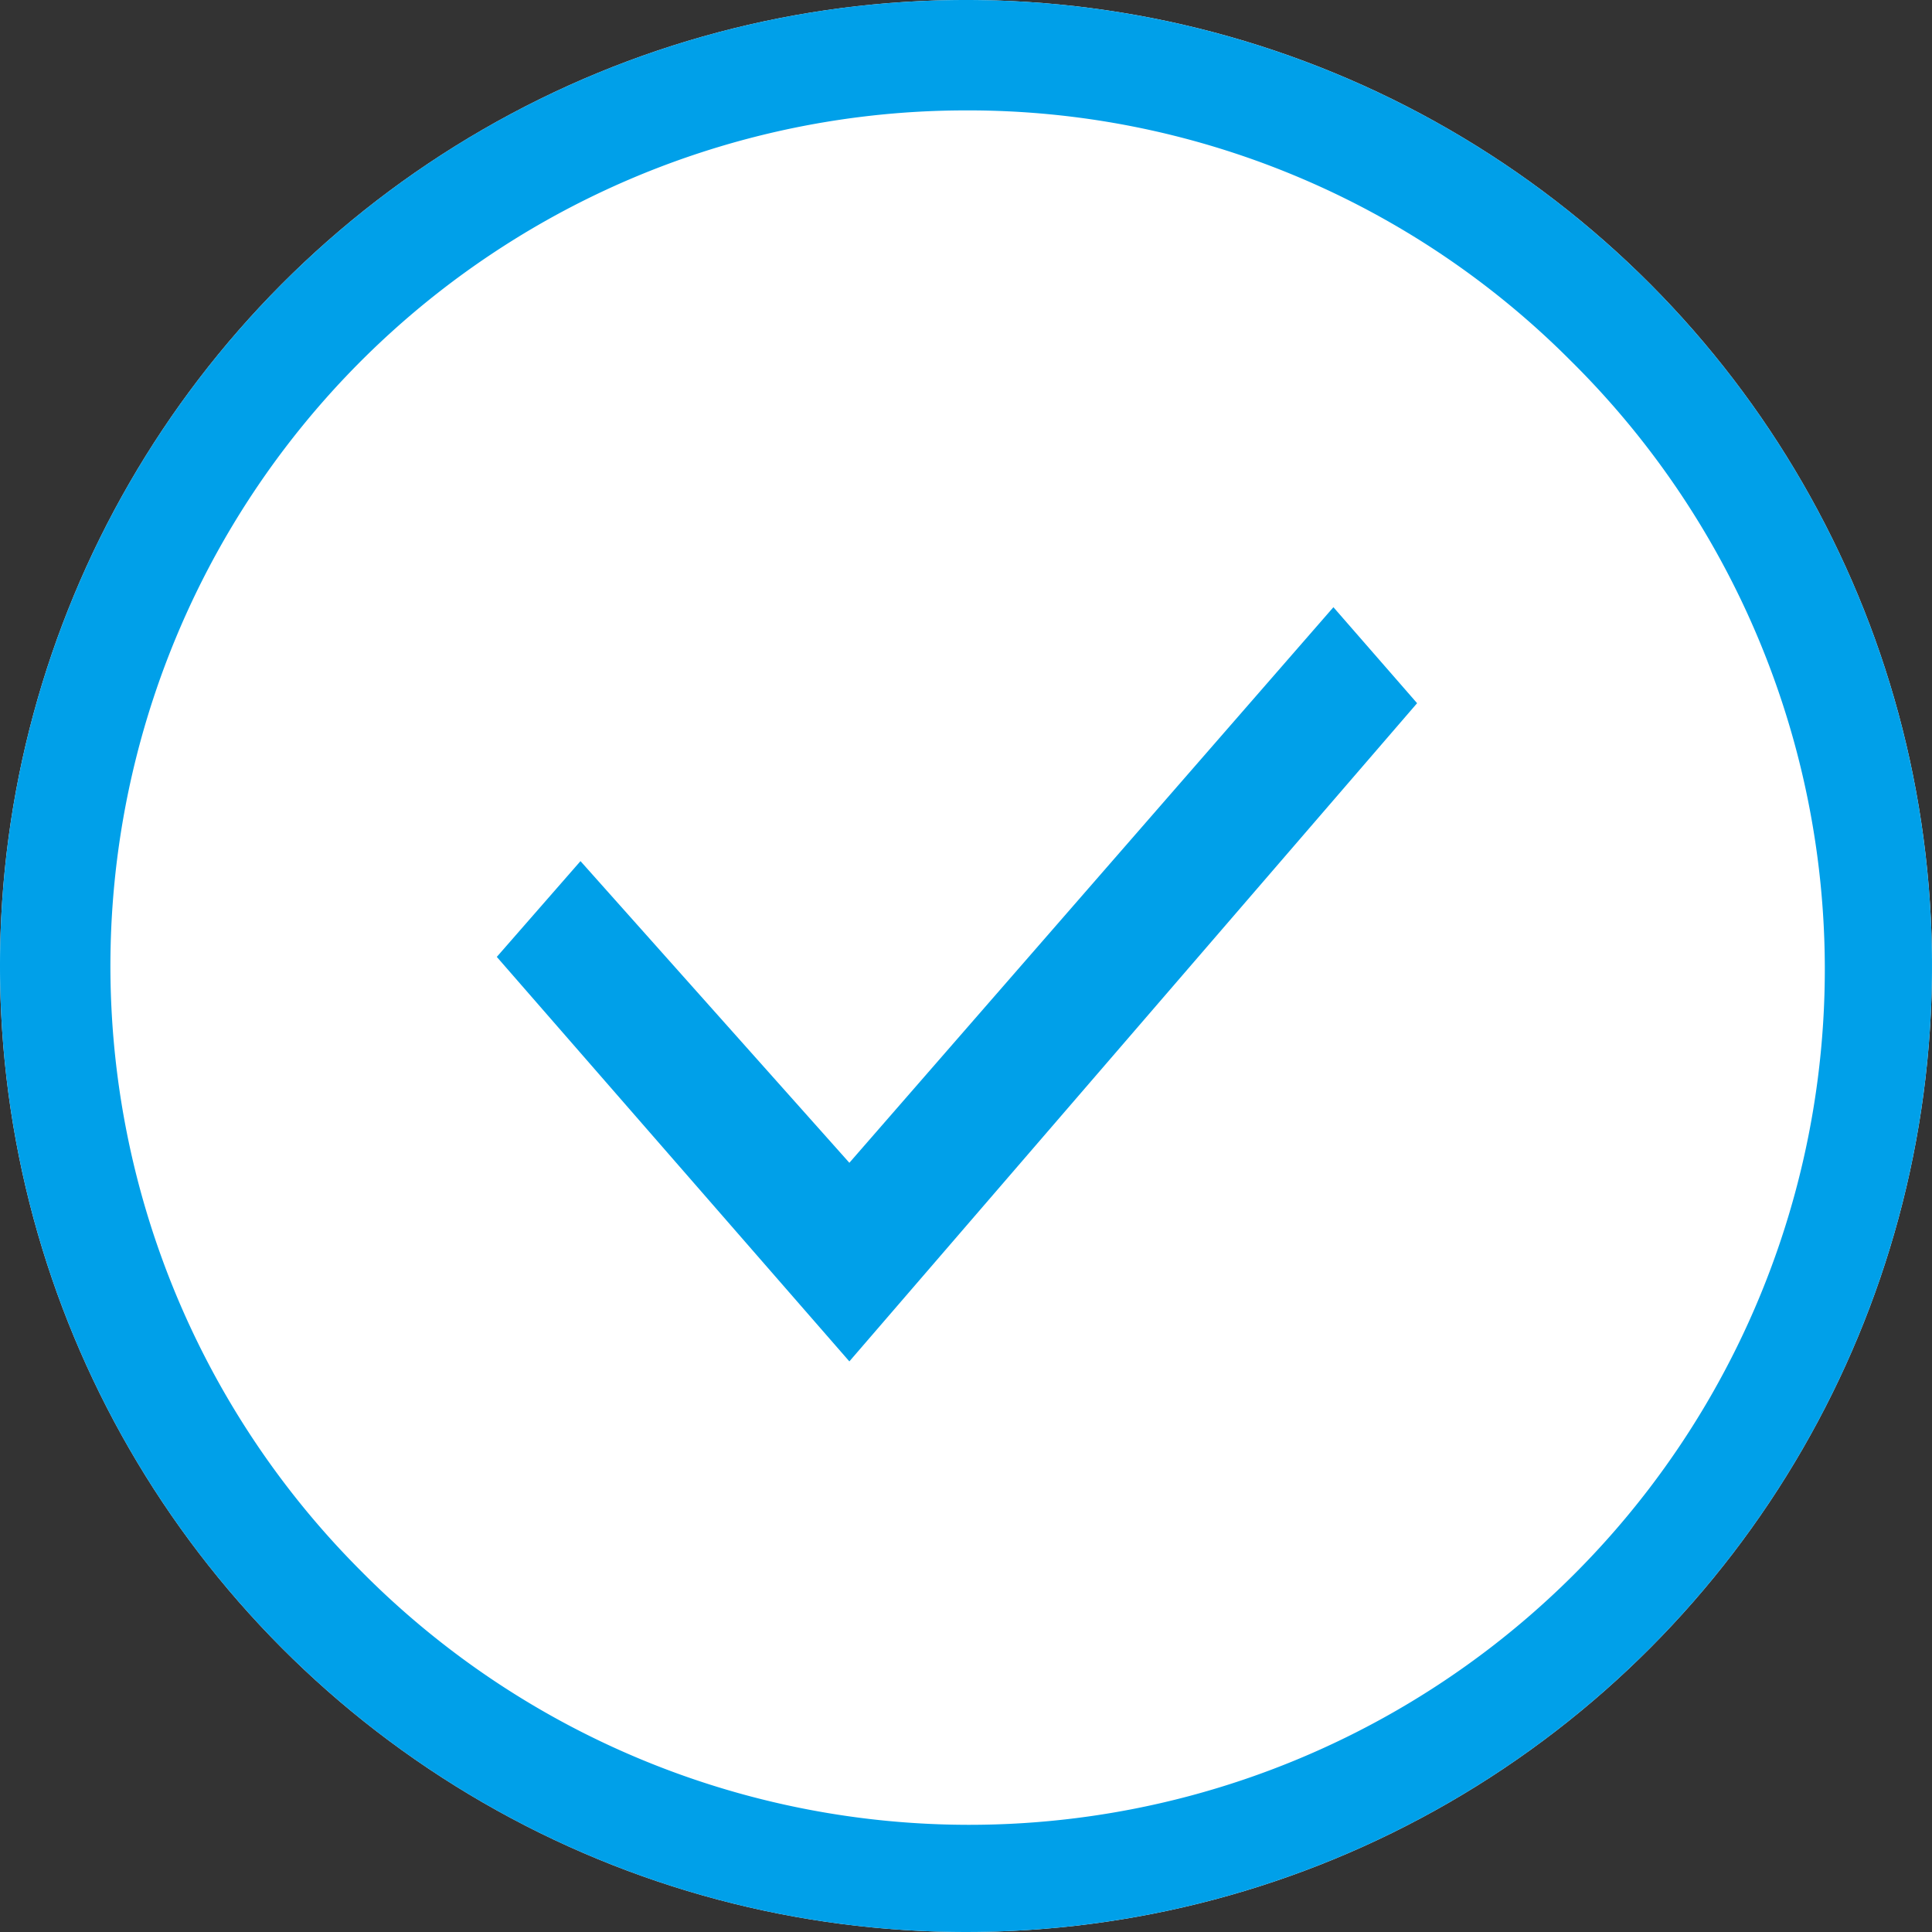
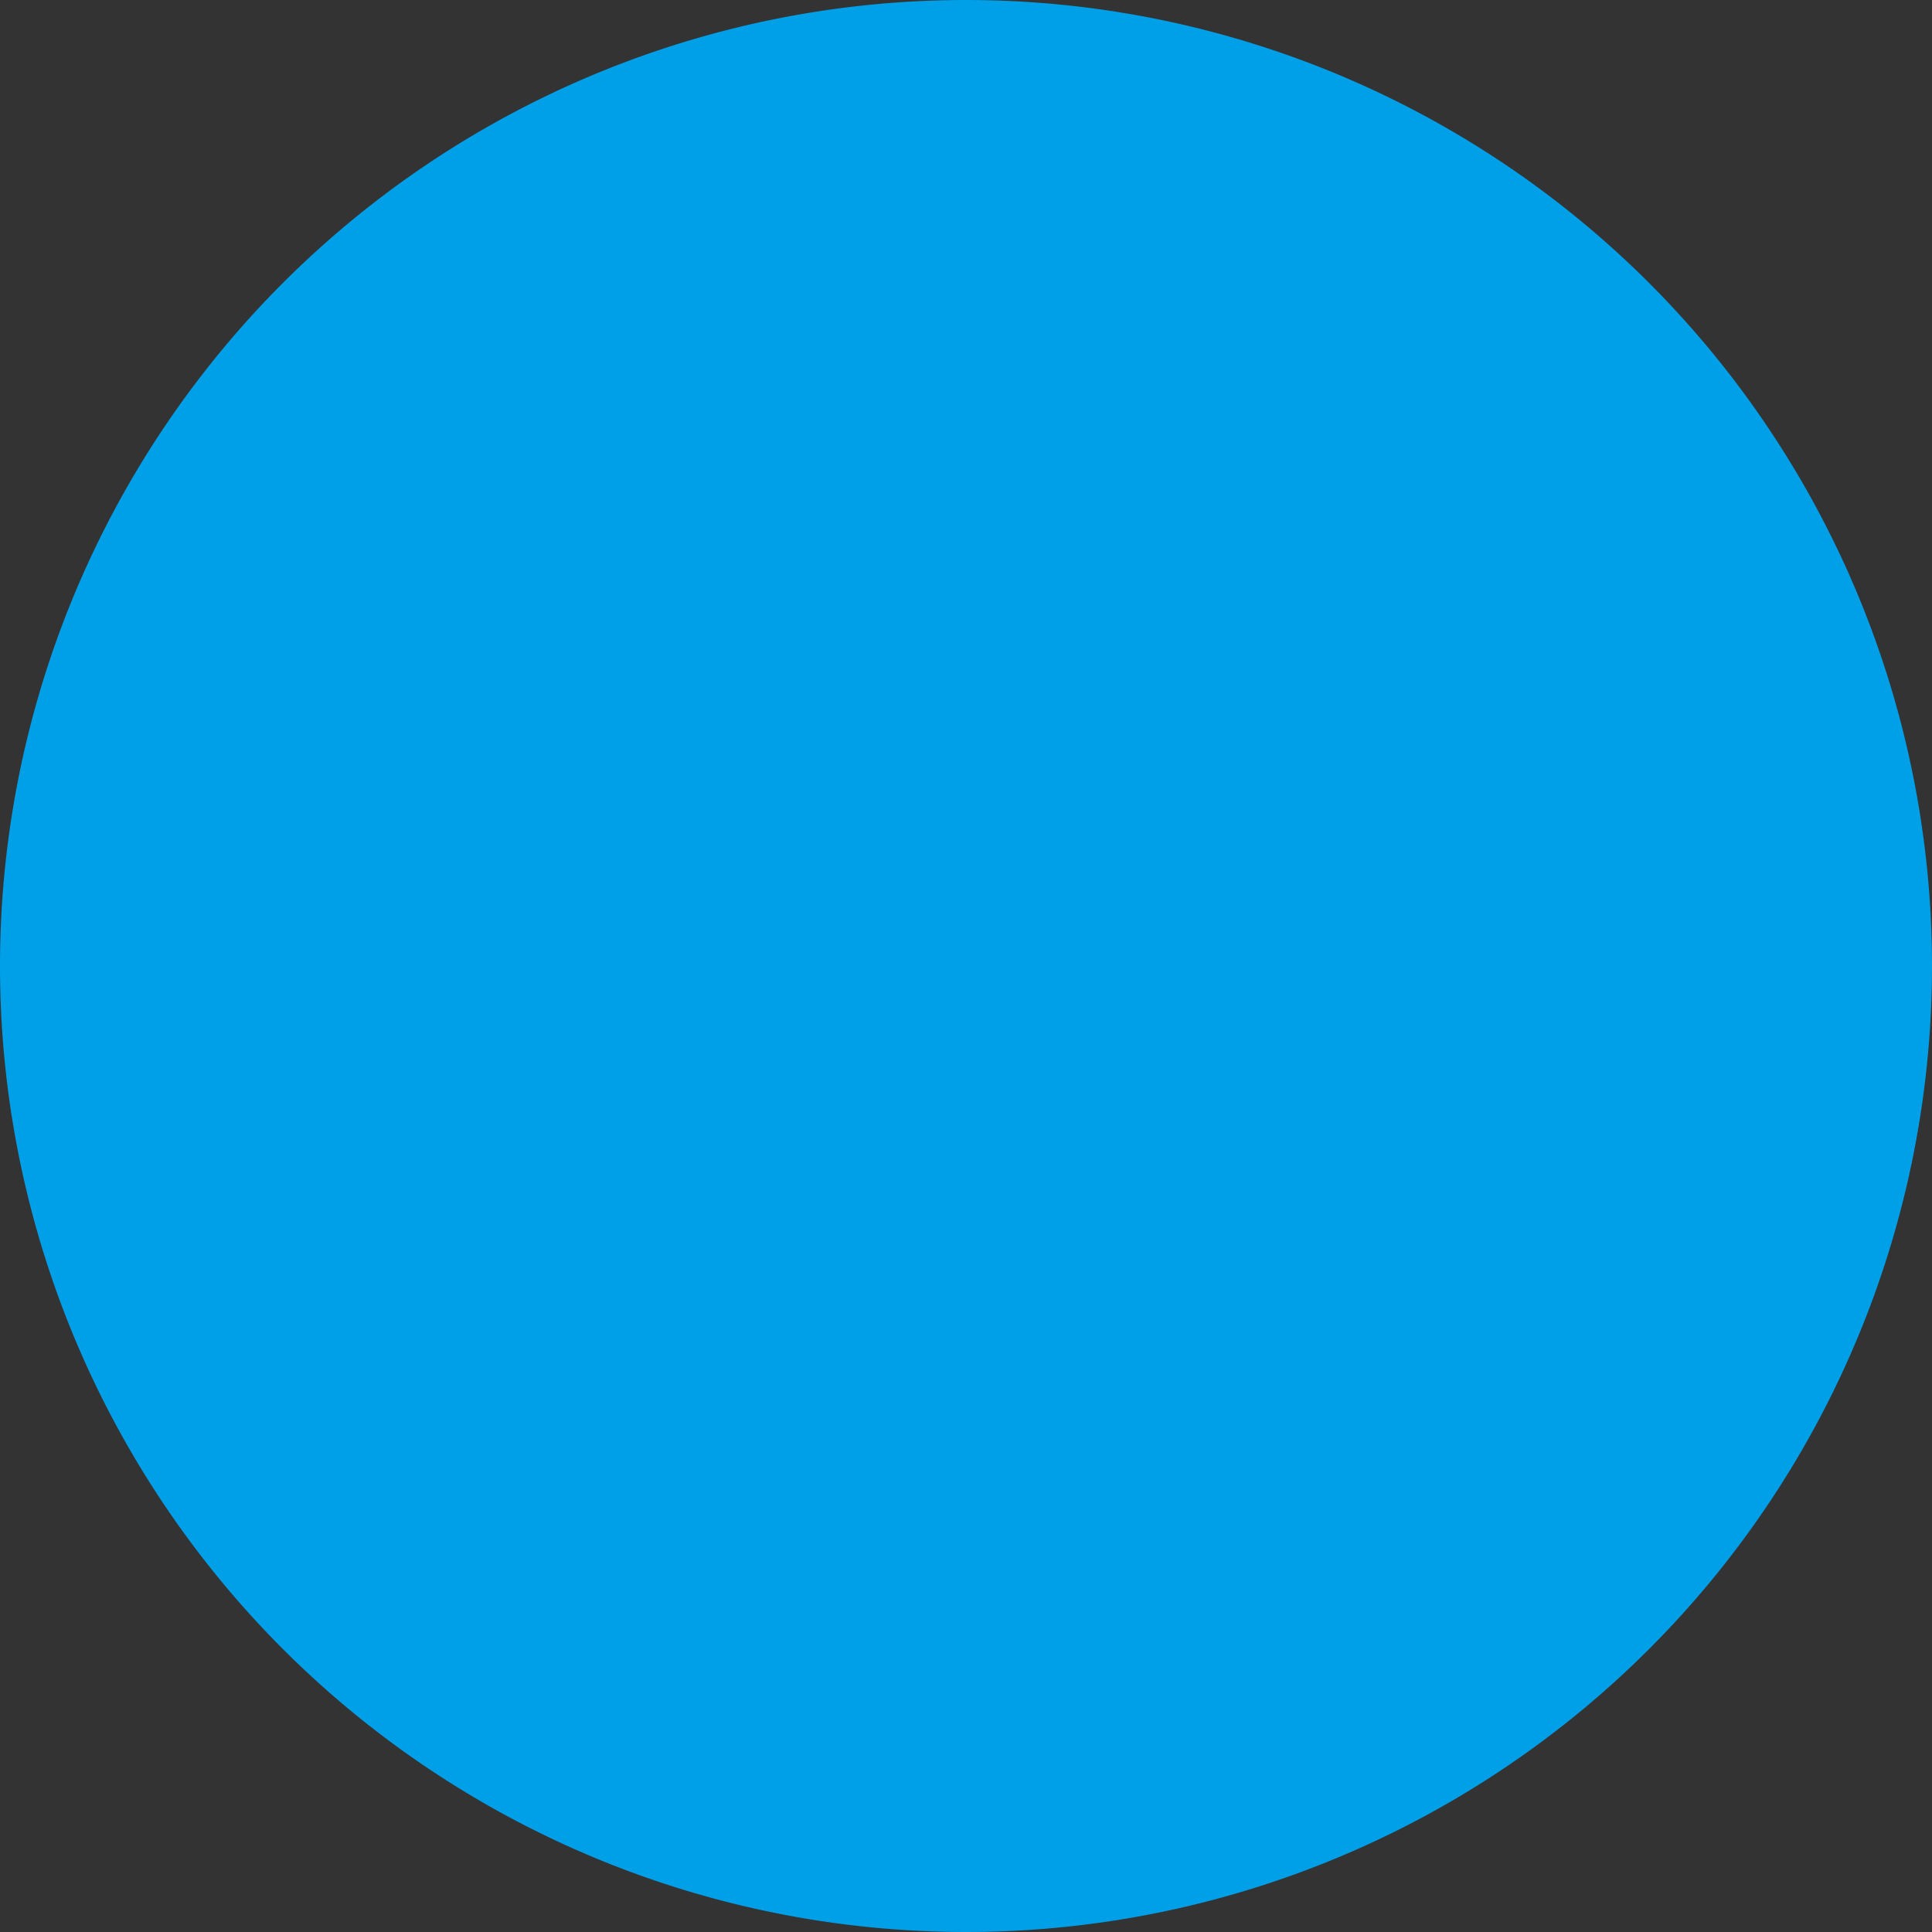
<svg xmlns="http://www.w3.org/2000/svg" width="35" height="35" viewBox="0 0 35 35">
  <rect x="0" y="0" width="35" height="35" fill="#333333" stroke="none" />
  <g transform="translate(-4588 23056)">
-     <circle cx="17.5" cy="17.5" r="17.5" transform="translate(4588 -23056)" fill="#fff" />
-     <path d="M17.5,2A15.5,15.5,0,0,0,6.54,28.46,15.5,15.5,0,1,0,28.46,6.54,15.4,15.4,0,0,0,17.5,2m0-2A17.5,17.5,0,1,1,0,17.5,17.5,17.5,0,0,1,17.5,0Z" transform="translate(4588 -23056)" fill="#00a0e9" />
+     <path d="M17.5,2m0-2A17.5,17.5,0,1,1,0,17.5,17.5,17.5,0,0,1,17.5,0Z" transform="translate(4588 -23056)" fill="#00a0e9" />
    <path d="M7.387,14.663,1,7.335,2.516,5.6l4.871,5.465L16.156,1l1.516,1.739Z" transform="translate(4596 -23046)" fill="#00a0e9" />
  </g>
</svg>